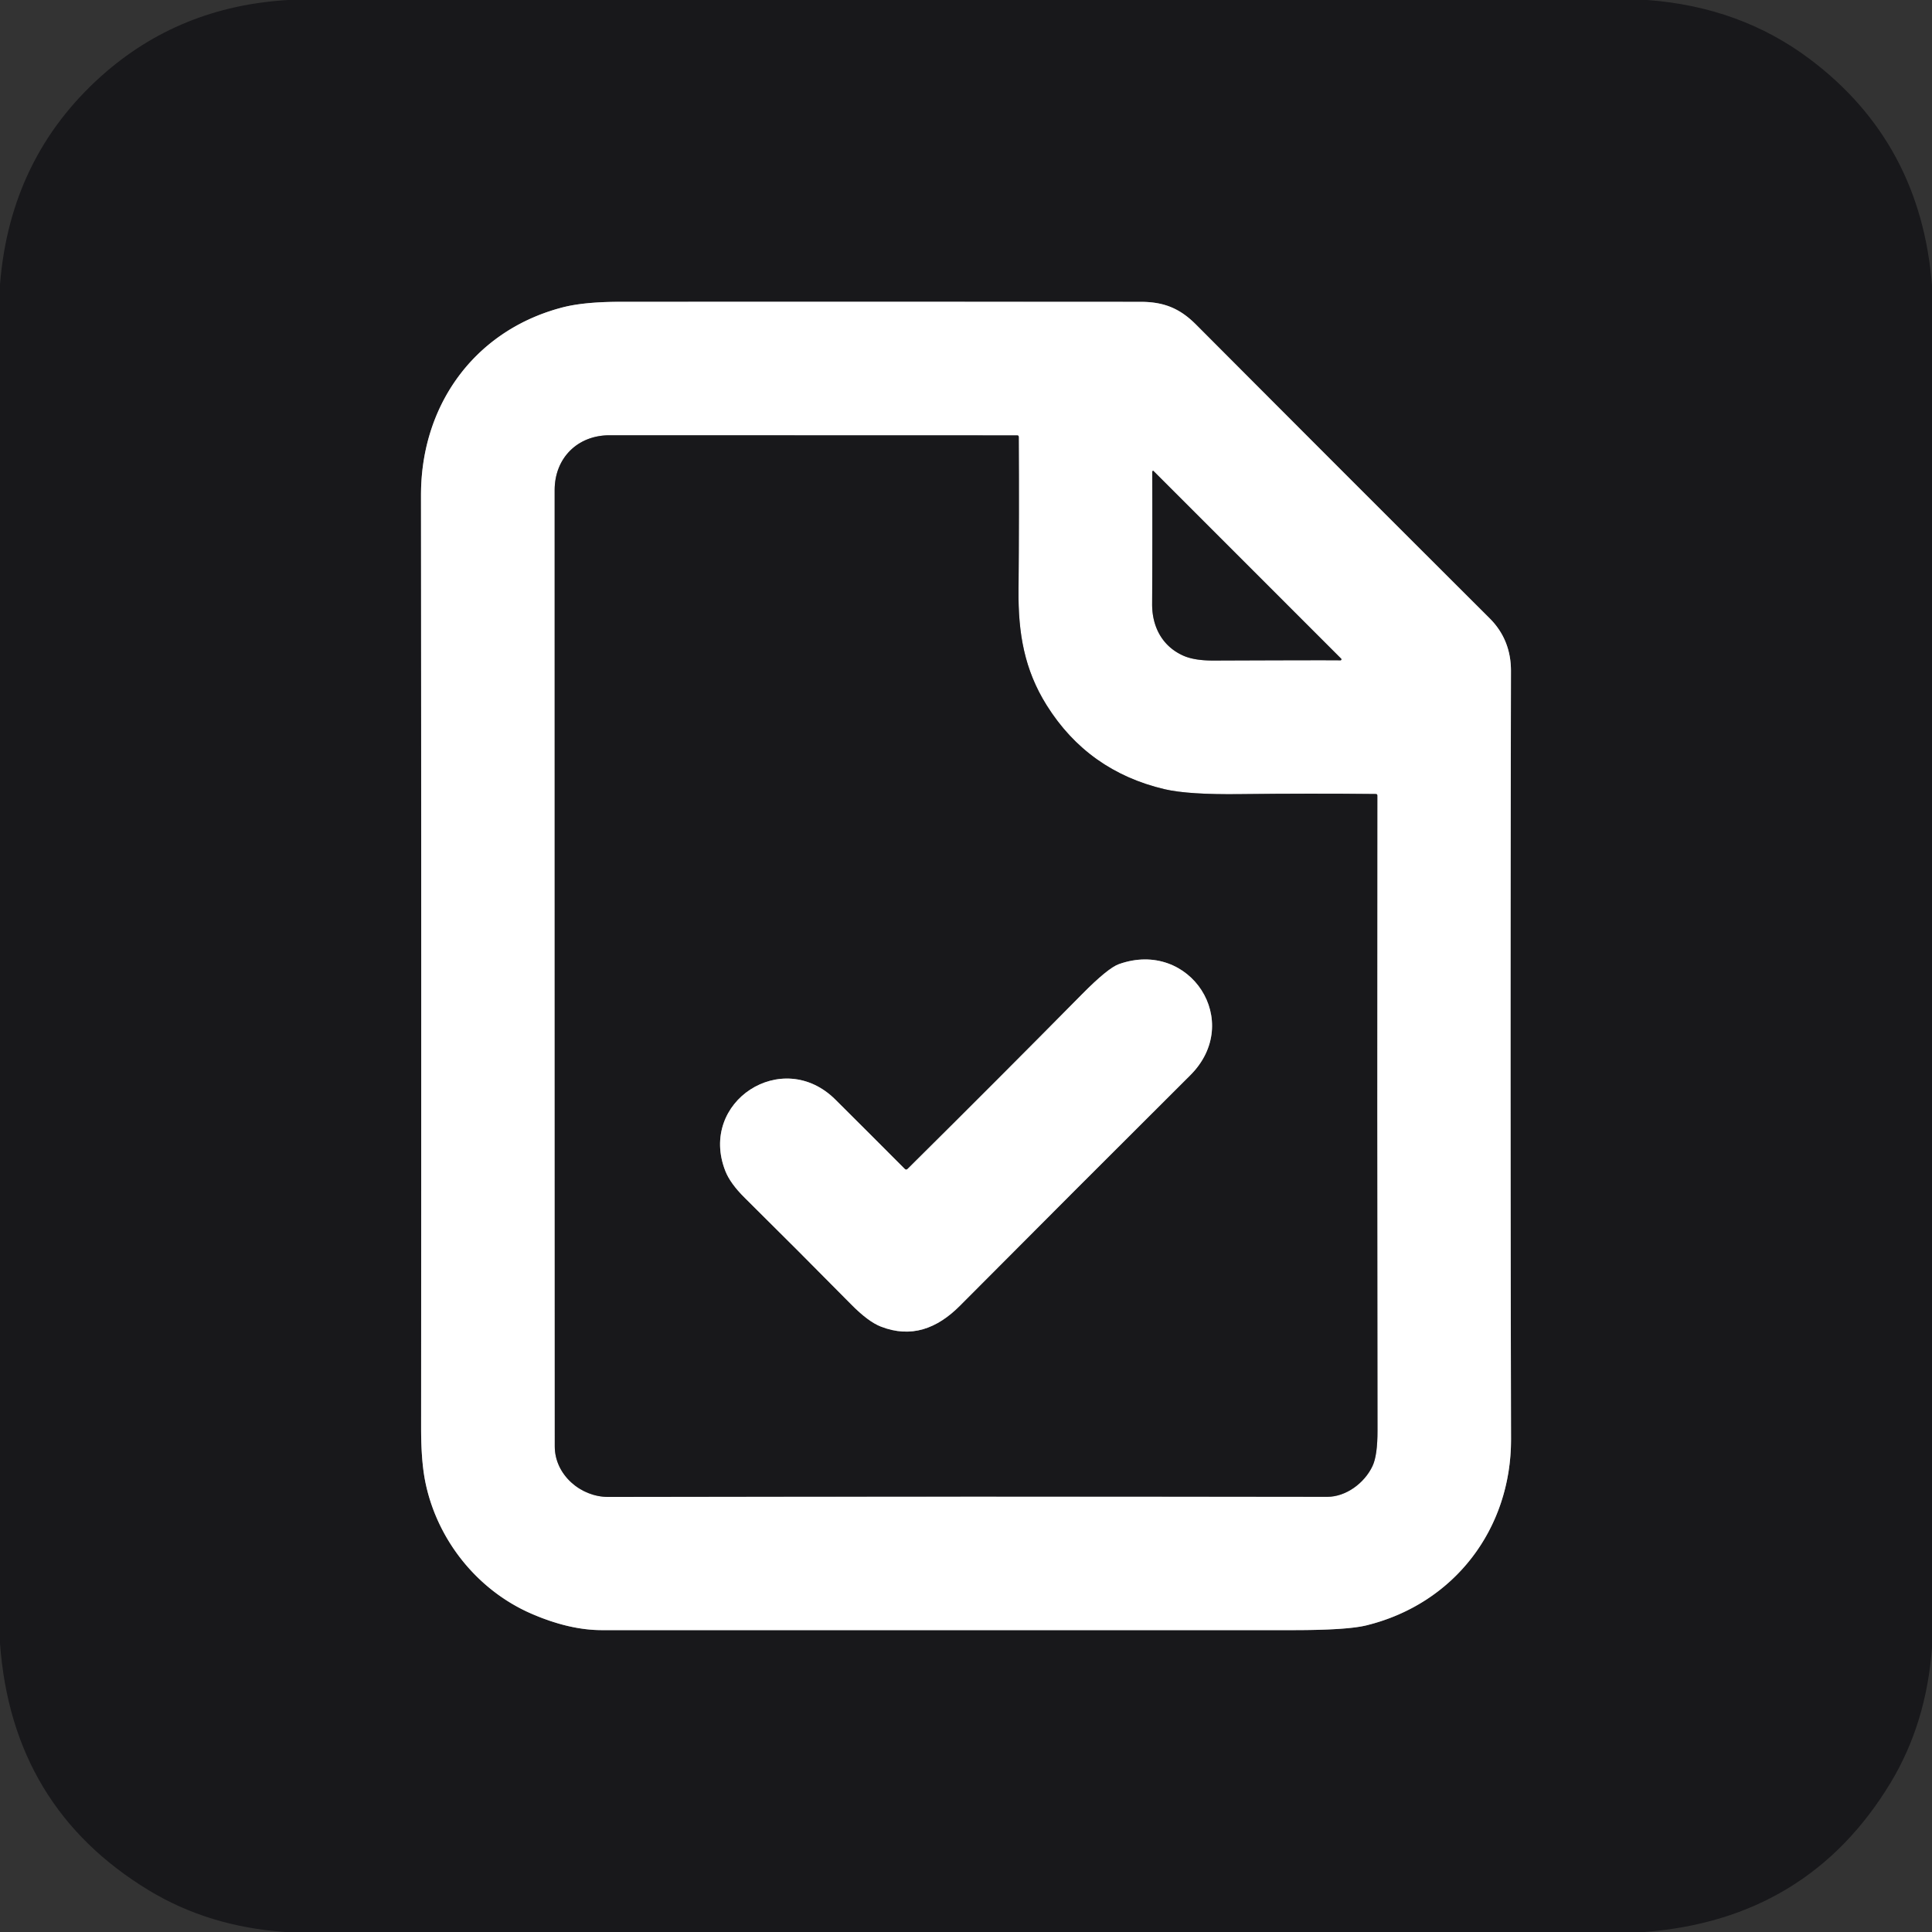
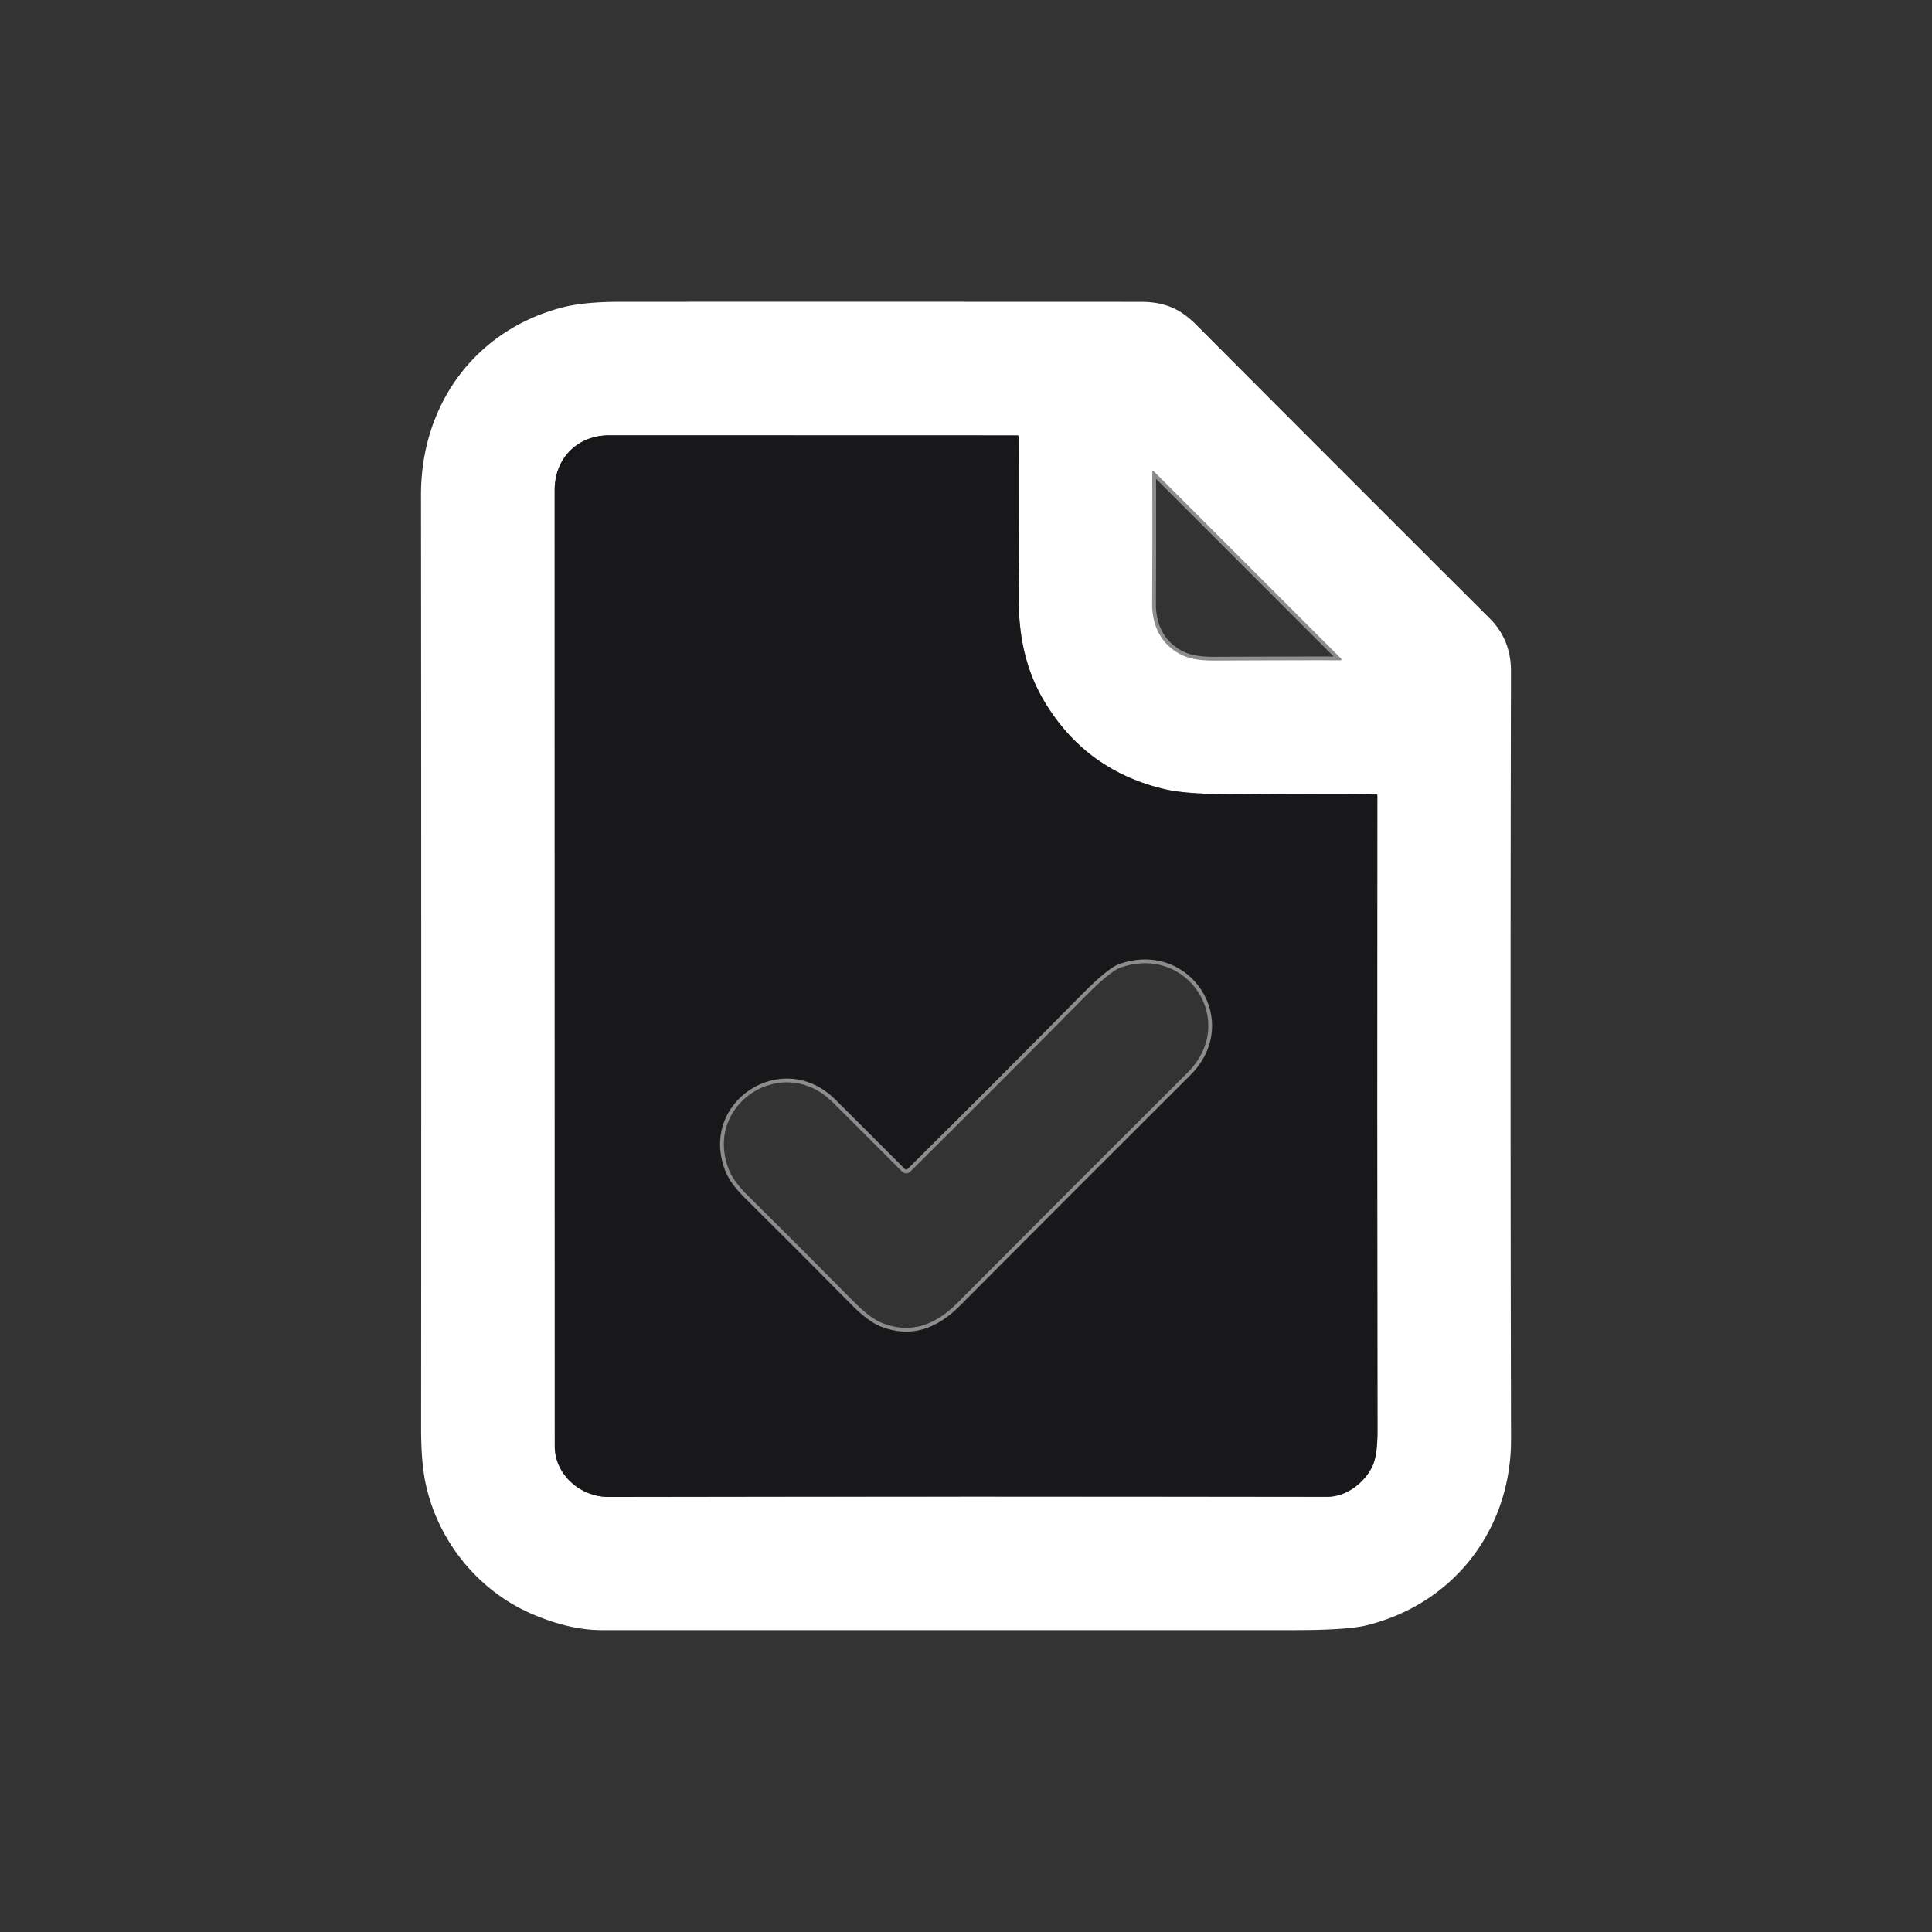
<svg xmlns="http://www.w3.org/2000/svg" version="1.1" viewBox="0.00 0.00 512.00 512.00">
  <rect x="0.00" y="0.00" width="512.00" height="512.00" fill="#333333" stroke="none" />
  <g stroke-width="2.00" fill="none" stroke-linecap="butt">
-     <path stroke="#8c8c8d" vector-effect="non-scaling-stroke" d="   M 149.09 81.46   C 125.95 87.46 111.55 107.17 111.57 131.19   Q 111.68 250.63 111.60 378.45   Q 111.59 387.28 112.74 392.85   C 115.86 408.02 126.41 421.37 140.79 427.63   Q 150.83 432.00 159.50 432.00   Q 251.00 432.00 342.50 432.00   Q 356.94 432.01 362.11 430.74   C 385.46 424.99 400.49 405.12 400.44 381.40   Q 400.20 279.71 400.42 177.80   C 400.43 172.49 398.66 167.74 394.78 163.87   Q 356.51 125.70 316.96 86.02   C 312.76 81.81 308.58 80.00 302.35 79.99   Q 237.01 79.96 164.31 79.98   Q 154.78 79.99 149.09 81.46" />
    <path stroke="#8c8c8d" vector-effect="non-scaling-stroke" d="   M 277.38 186.90   C 271.47 177.47 269.81 167.84 269.92 156.39   Q 270.10 136.48 269.98 115.78   Q 269.97 115.38 269.57 115.38   Q 216.19 115.37 161.52 115.35   C 153.03 115.35 146.99 121.41 146.99 129.87   Q 146.98 255.84 147.02 383.31   C 147.02 390.84 153.89 396.71 161.16 396.70   Q 258.57 396.53 351.73 396.67   C 356.73 396.68 361.63 392.99 363.73 388.51   Q 365.06 385.69 365.05 379.08   Q 364.93 294.82 365.01 210.83   Q 365.01 210.43 364.61 210.42   Q 347.34 210.23 328.71 210.45   Q 314.94 210.62 308.68 209.16   Q 288.35 204.40 277.38 186.90" />
    <path stroke="#8c8c8d" vector-effect="non-scaling-stroke" d="   M 355.41 174.54   L 305.68 124.81   A 0.27 0.18 -75.0 0 0 305.36 125.09   Q 305.42 142.32 305.33 160.06   C 305.30 166.12 308.04 171.31 313.64 173.78   Q 316.57 175.07 321.65 175.05   Q 353.04 174.93 355.21 175.00   A 0.27 0.27 0.0 0 0 355.41 174.54" />
    <path stroke="#8c8c8d" vector-effect="non-scaling-stroke" d="   M 239.76 309.77   Q 230.41 300.38 221.38 291.40   C 207.34 277.43 185.02 291.98 192.22 310.32   Q 193.52 313.63 197.37 317.44   Q 211.80 331.72 225.56 345.67   Q 230.08 350.25 233.42 351.55   C 241.44 354.69 248.33 352.12 254.38 346.04   Q 285.09 315.18 315.42 284.96   C 329.67 270.77 315.42 248.81 296.54 255.50   Q 293.61 256.54 286.75 263.48   Q 264.84 285.68 240.53 309.78   Q 240.15 310.16 239.76 309.77" />
  </g>
-   <path fill="#18181b" d="   M 76.36 0.00   L 436.56 0.00   Q 461.20 1.83 479.60 15.65   Q 509.05 37.76 512.00 75.71   L 512.00 436.58   Q 510.52 456.75 501.00 472.49   Q 479.09 508.71 435.75 512.00   L 75.50 512.00   Q 55.30 510.56 39.51 501.00   Q 3.16 479.00 0.00 435.50   L 0.00 75.41   Q 2.66 41.78 26.88 20.13   Q 47.51 1.69 76.36 0.00   Z   M 149.09 81.46   C 125.95 87.46 111.55 107.17 111.57 131.19   Q 111.68 250.63 111.60 378.45   Q 111.59 387.28 112.74 392.85   C 115.86 408.02 126.41 421.37 140.79 427.63   Q 150.83 432.00 159.50 432.00   Q 251.00 432.00 342.50 432.00   Q 356.94 432.01 362.11 430.74   C 385.46 424.99 400.49 405.12 400.44 381.40   Q 400.20 279.71 400.42 177.80   C 400.43 172.49 398.66 167.74 394.78 163.87   Q 356.51 125.70 316.96 86.02   C 312.76 81.81 308.58 80.00 302.35 79.99   Q 237.01 79.96 164.31 79.98   Q 154.78 79.99 149.09 81.46   Z" />
  <path fill="#ffffff" d="   M 111.57 131.19   C 111.55 107.17 125.95 87.46 149.09 81.46   Q 154.78 79.99 164.31 79.98   Q 237.01 79.96 302.35 79.99   C 308.58 80.00 312.76 81.81 316.96 86.02   Q 356.51 125.70 394.78 163.87   C 398.66 167.74 400.43 172.49 400.42 177.80   Q 400.20 279.71 400.44 381.40   C 400.49 405.12 385.46 424.99 362.11 430.74   Q 356.94 432.01 342.50 432.00   Q 251.00 432.00 159.50 432.00   Q 150.83 432.00 140.79 427.63   C 126.41 421.37 115.86 408.02 112.74 392.85   Q 111.59 387.28 111.60 378.45   Q 111.68 250.63 111.57 131.19   Z   M 277.38 186.90   C 271.47 177.47 269.81 167.84 269.92 156.39   Q 270.10 136.48 269.98 115.78   Q 269.97 115.38 269.57 115.38   Q 216.19 115.37 161.52 115.35   C 153.03 115.35 146.99 121.41 146.99 129.87   Q 146.98 255.84 147.02 383.31   C 147.02 390.84 153.89 396.71 161.16 396.70   Q 258.57 396.53 351.73 396.67   C 356.73 396.68 361.63 392.99 363.73 388.51   Q 365.06 385.69 365.05 379.08   Q 364.93 294.82 365.01 210.83   Q 365.01 210.43 364.61 210.42   Q 347.34 210.23 328.71 210.45   Q 314.94 210.62 308.68 209.16   Q 288.35 204.40 277.38 186.90   Z   M 355.41 174.54   L 305.68 124.81   A 0.27 0.18 -75.0 0 0 305.36 125.09   Q 305.42 142.32 305.33 160.06   C 305.30 166.12 308.04 171.31 313.64 173.78   Q 316.57 175.07 321.65 175.05   Q 353.04 174.93 355.21 175.00   A 0.27 0.27 0.0 0 0 355.41 174.54   Z" />
  <path fill="#18181b" d="   M 277.38 186.90   Q 288.35 204.40 308.68 209.16   Q 314.94 210.62 328.71 210.45   Q 347.34 210.23 364.61 210.42   Q 365.01 210.43 365.01 210.83   Q 364.93 294.82 365.05 379.08   Q 365.06 385.69 363.73 388.51   C 361.63 392.99 356.73 396.68 351.73 396.67   Q 258.57 396.53 161.16 396.70   C 153.89 396.71 147.02 390.84 147.02 383.31   Q 146.98 255.84 146.99 129.87   C 146.99 121.41 153.03 115.35 161.52 115.35   Q 216.19 115.37 269.57 115.38   Q 269.97 115.38 269.98 115.78   Q 270.10 136.48 269.92 156.39   C 269.81 167.84 271.47 177.47 277.38 186.90   Z   M 239.76 309.77   Q 230.41 300.38 221.38 291.40   C 207.34 277.43 185.02 291.98 192.22 310.32   Q 193.52 313.63 197.37 317.44   Q 211.80 331.72 225.56 345.67   Q 230.08 350.25 233.42 351.55   C 241.44 354.69 248.33 352.12 254.38 346.04   Q 285.09 315.18 315.42 284.96   C 329.67 270.77 315.42 248.81 296.54 255.50   Q 293.61 256.54 286.75 263.48   Q 264.84 285.68 240.53 309.78   Q 240.15 310.16 239.76 309.77   Z" />
-   <path fill="#18181b" d="   M 305.68 124.81   L 355.41 174.54   A 0.27 0.27 0.0 0 1 355.21 175.00   Q 353.04 174.93 321.65 175.05   Q 316.57 175.07 313.64 173.78   C 308.04 171.31 305.30 166.12 305.33 160.06   Q 305.42 142.32 305.36 125.09   A 0.27 0.18 -75.0 0 1 305.68 124.81   Z" />
-   <path fill="#ffffff" d="   M 240.53 309.78   Q 264.84 285.68 286.75 263.48   Q 293.61 256.54 296.54 255.50   C 315.42 248.81 329.67 270.77 315.42 284.96   Q 285.09 315.18 254.38 346.04   C 248.33 352.12 241.44 354.69 233.42 351.55   Q 230.08 350.25 225.56 345.67   Q 211.80 331.72 197.37 317.44   Q 193.52 313.63 192.22 310.32   C 185.02 291.98 207.34 277.43 221.38 291.40   Q 230.41 300.38 239.76 309.77   Q 240.15 310.16 240.53 309.78   Z" />
</svg>